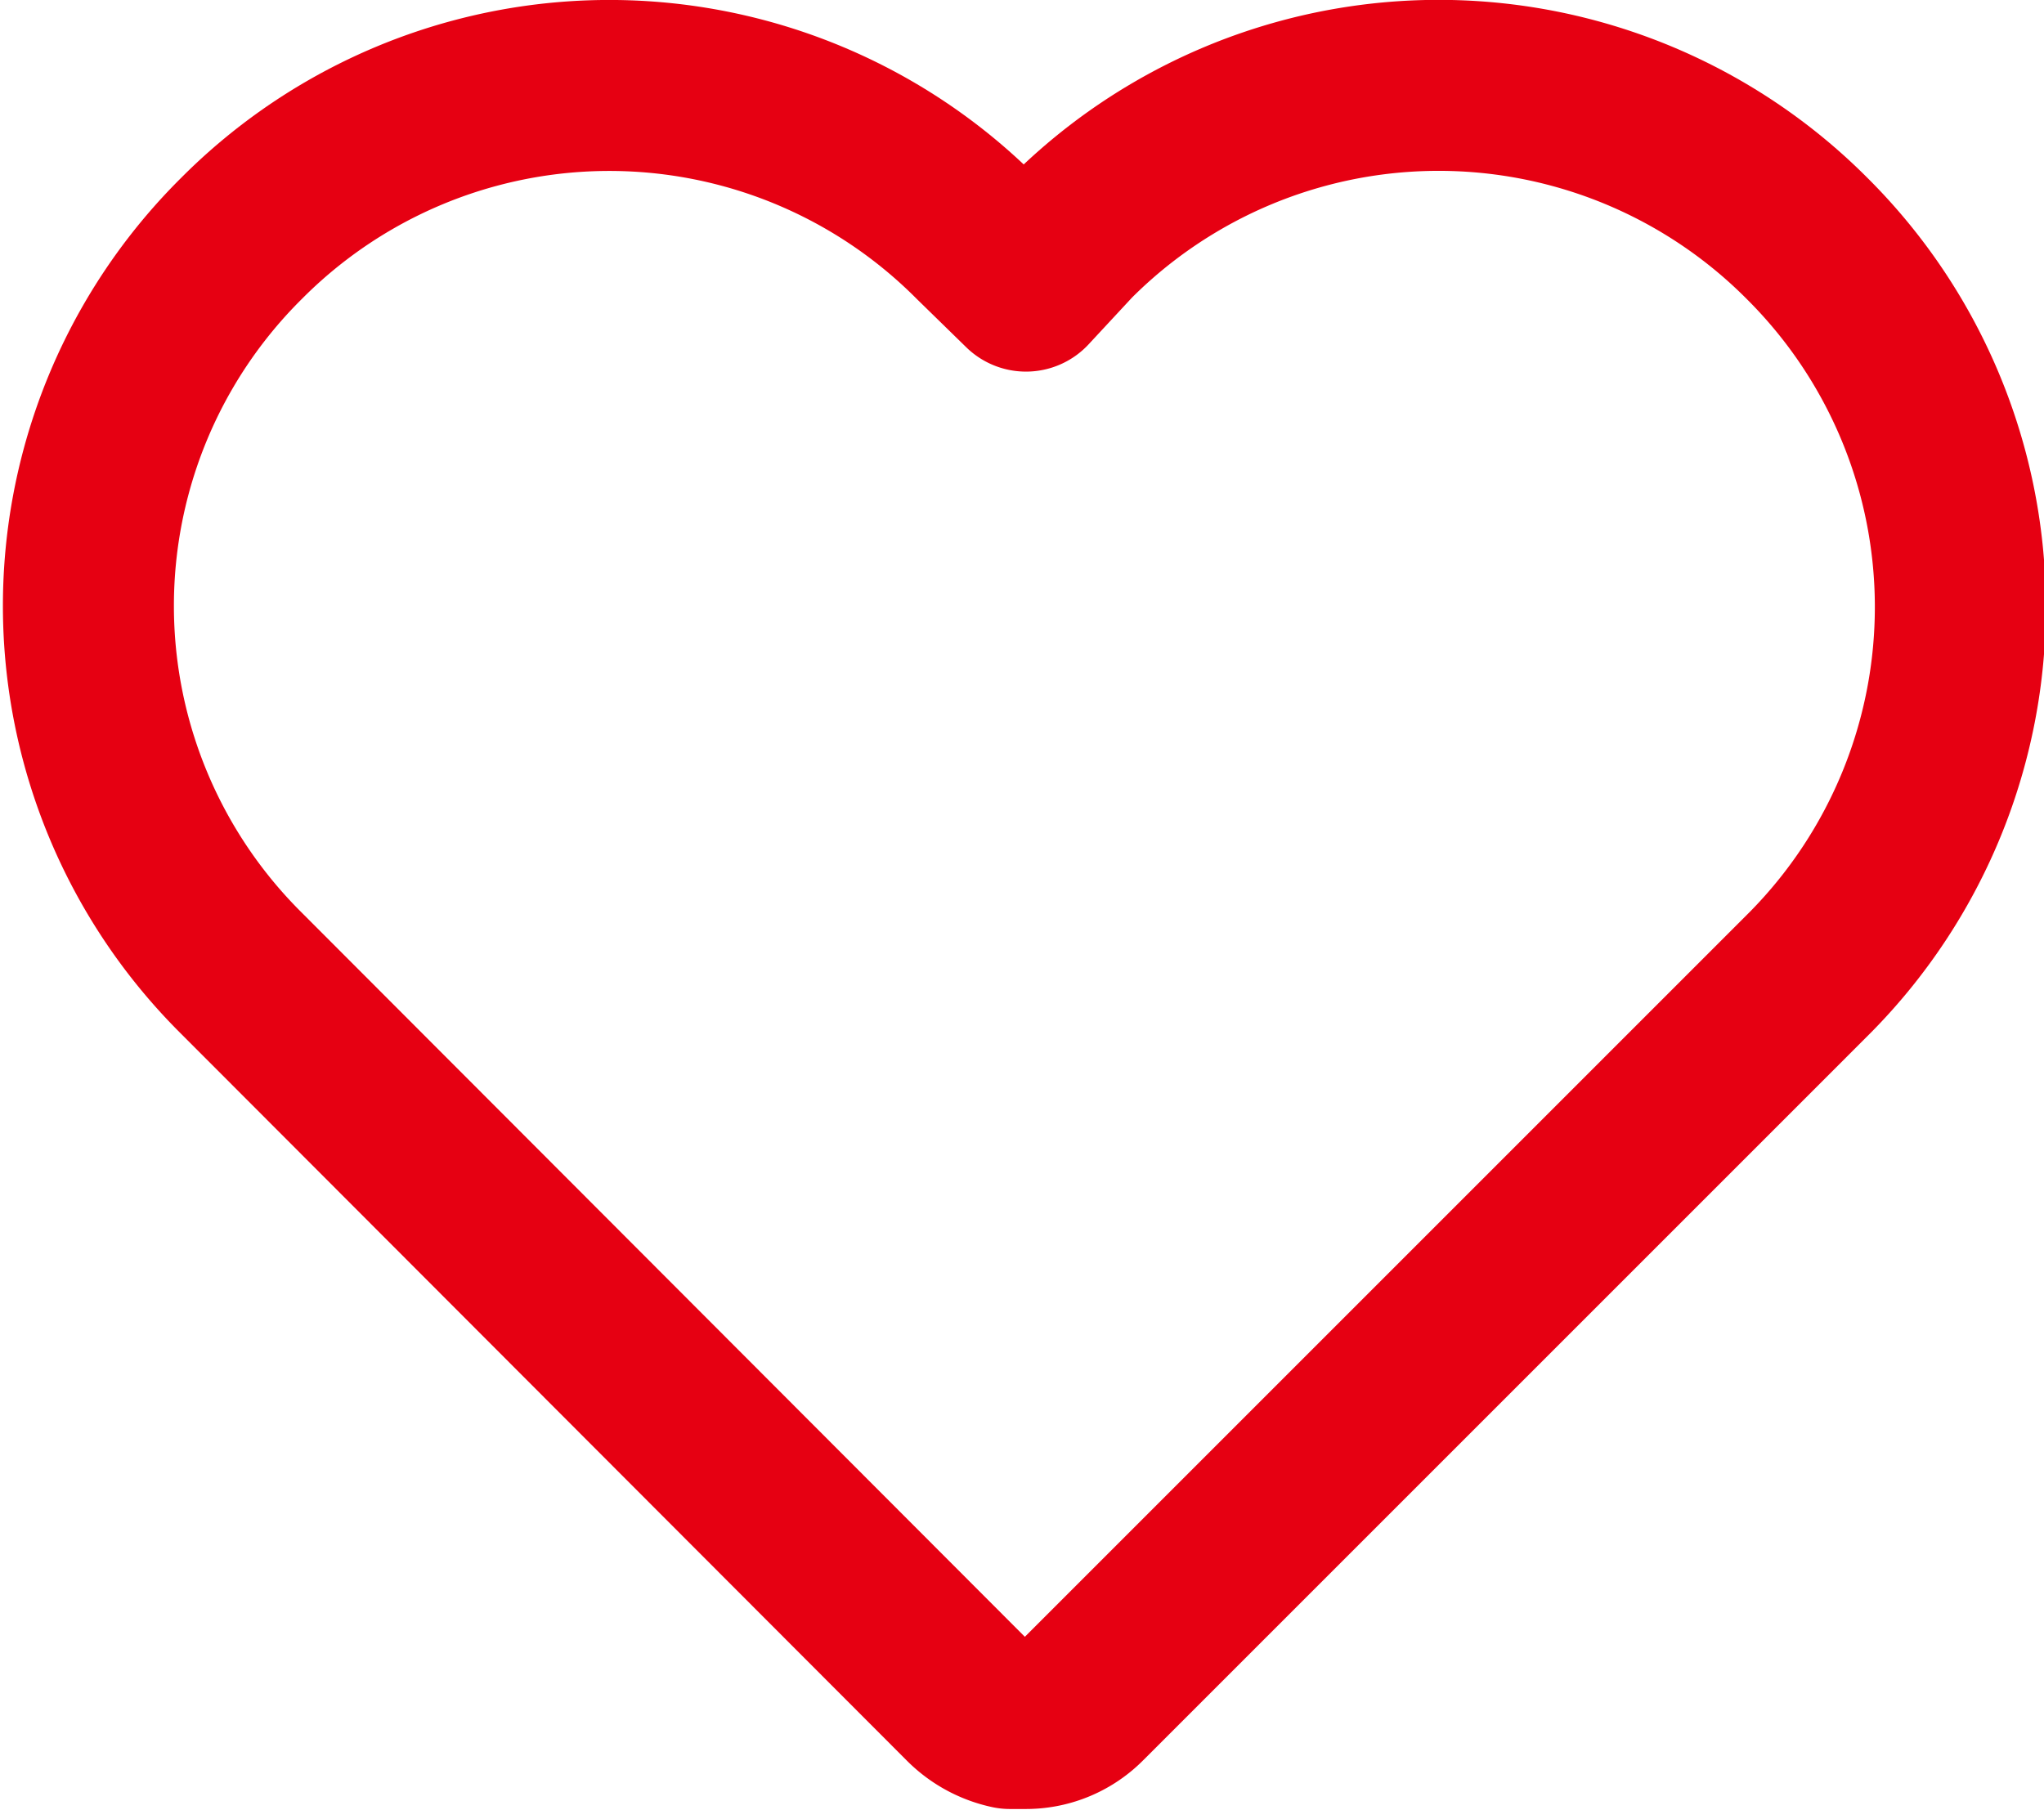
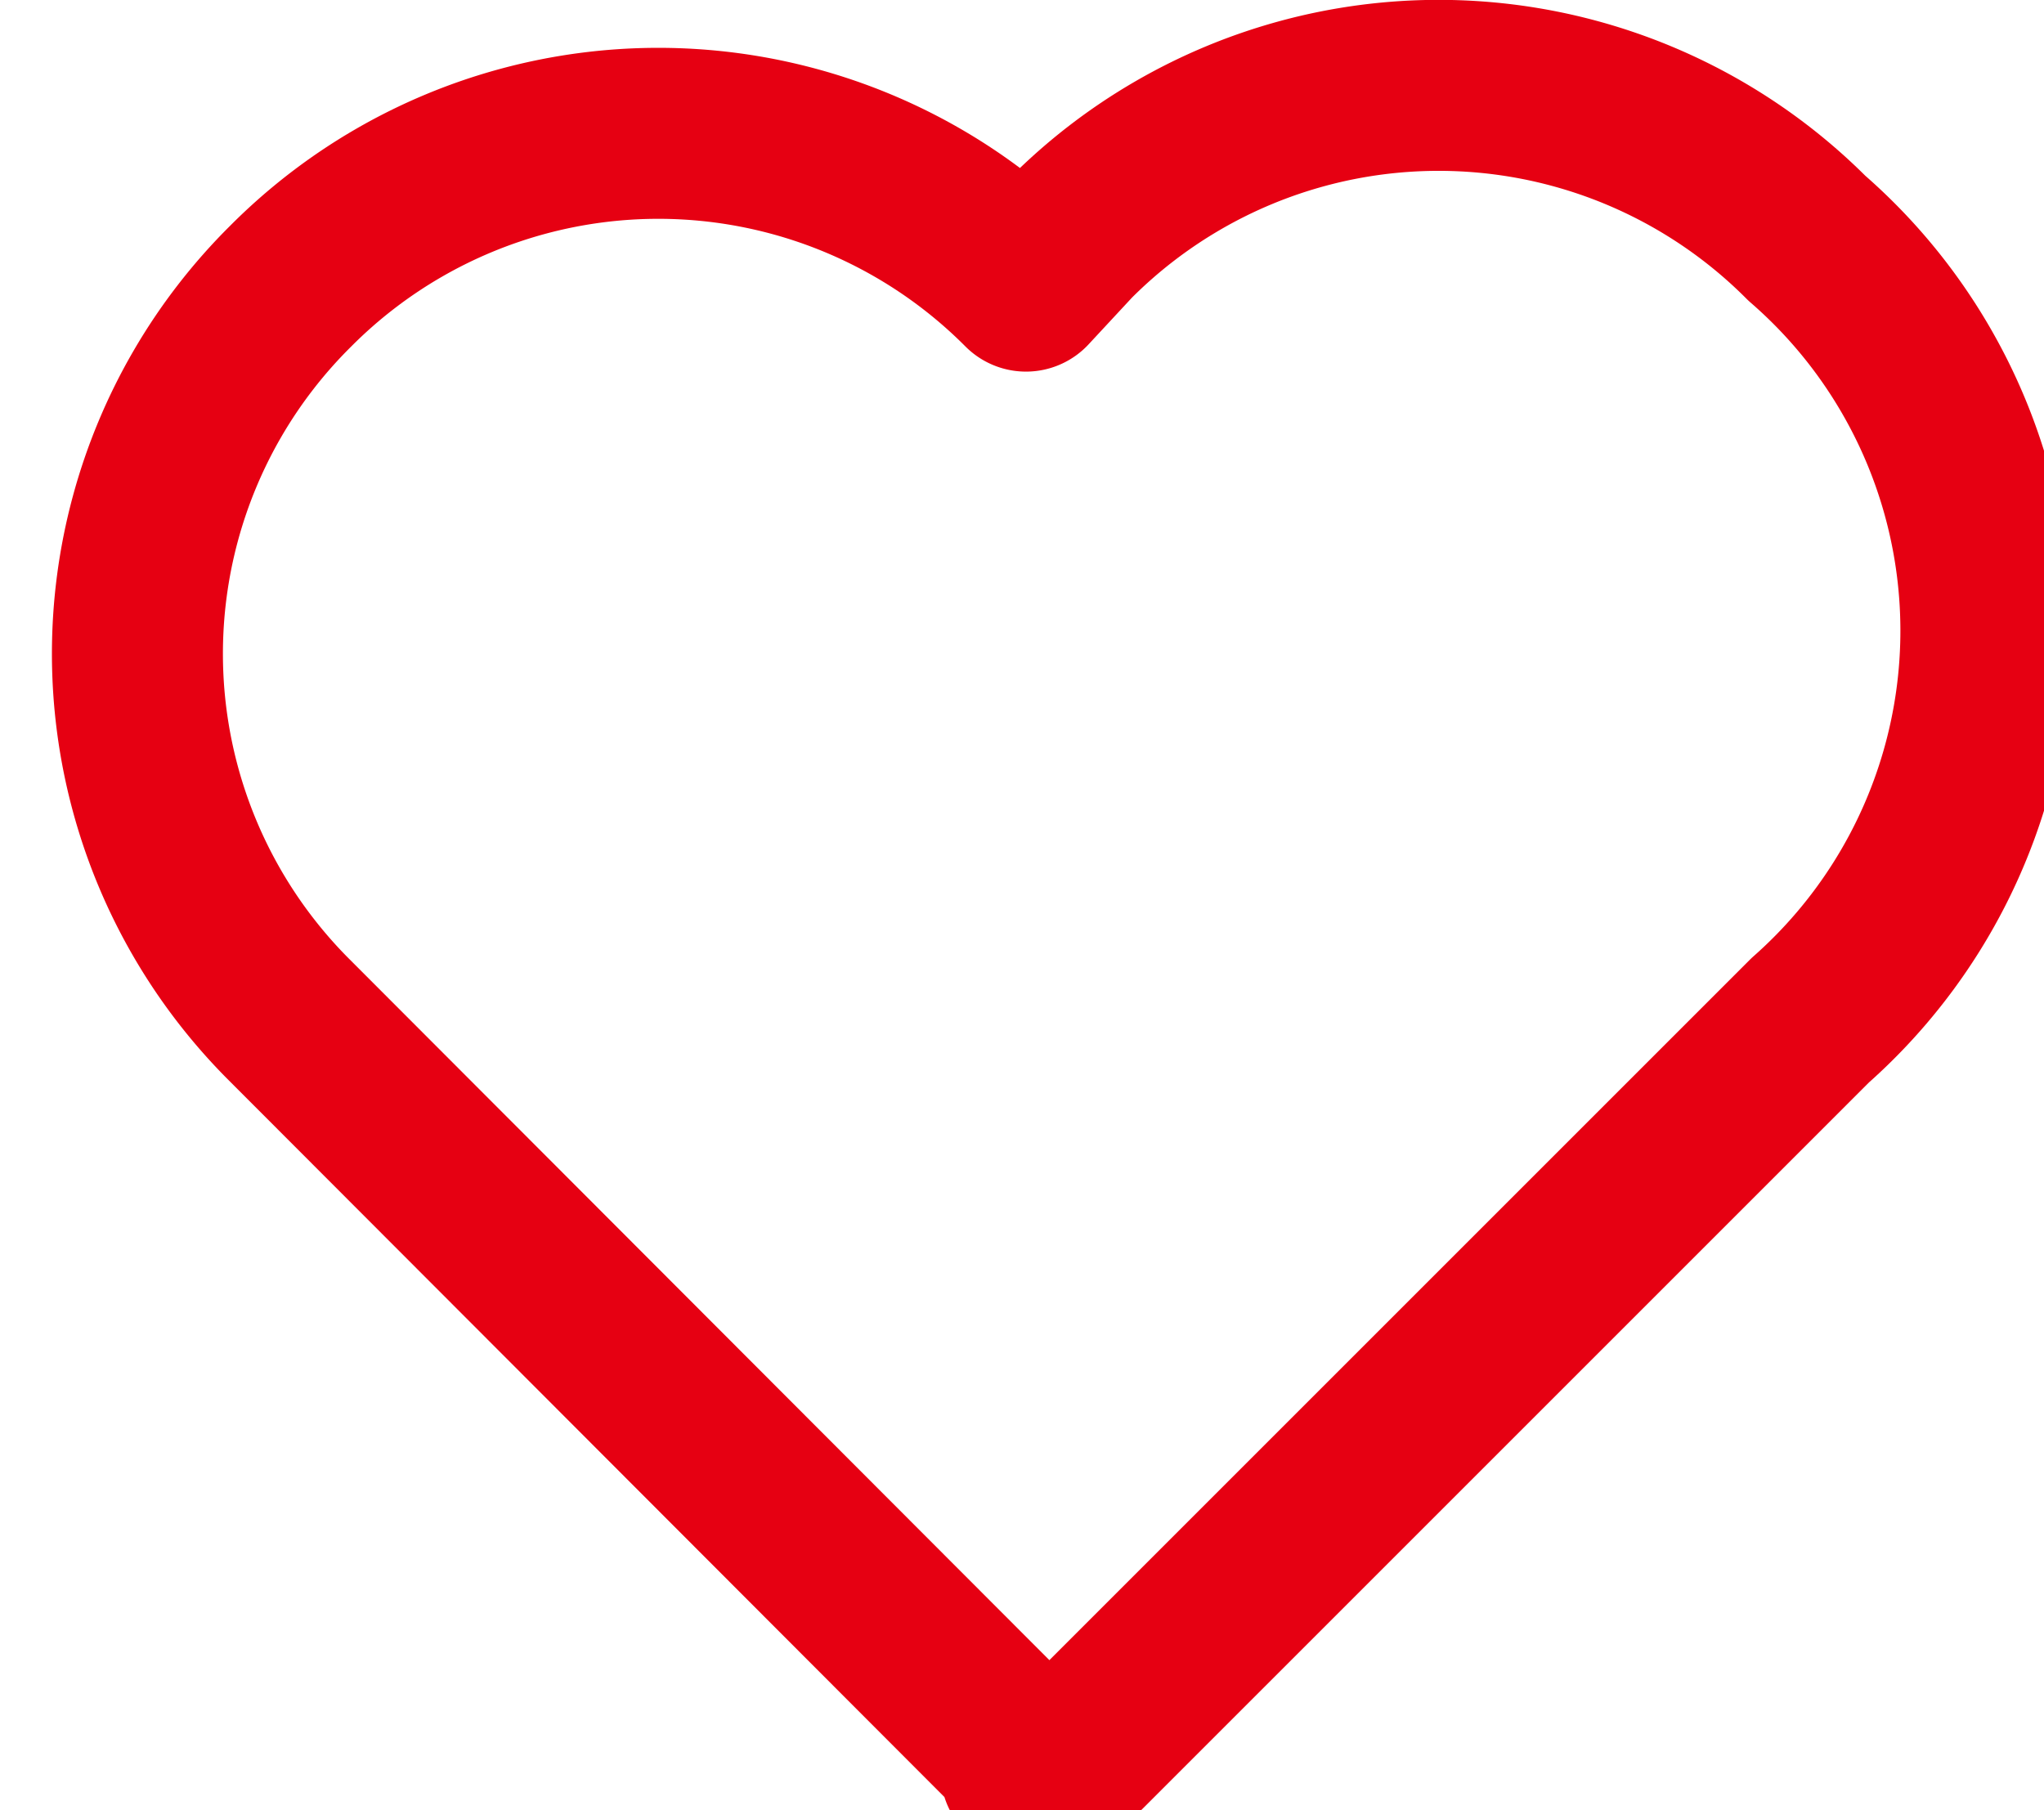
<svg xmlns="http://www.w3.org/2000/svg" viewBox="0 0 17.93 15.88">
  <defs>
    <style>.cls-1{fill:none;stroke:#e60012;stroke-linejoin:round;stroke-width:1.5px;}</style>
  </defs>
  <title>hd_gnav02</title>
  <g id="レイヤー_2" data-name="レイヤー 2">
    <g id="HEADER">
-       <path class="cls-1" d="M15.85,2.09a4.56,4.56,0,0,0-6.46,0L9,2.51l-.43-.42a4.55,4.55,0,0,0-6.45,0,4.54,4.54,0,0,0,0,6.45l6.37,6.38a.75.75,0,0,0,.37.2H9a.7.7,0,0,0,.5-.21l6.38-6.38A4.56,4.56,0,0,0,15.85,2.09Z" />
+       <path class="cls-1" d="M15.85,2.09a4.56,4.56,0,0,0-6.46,0L9,2.51a4.55,4.55,0,0,0-6.45,0,4.54,4.54,0,0,0,0,6.45l6.37,6.38a.75.75,0,0,0,.37.2H9a.7.7,0,0,0,.5-.21l6.38-6.38A4.56,4.56,0,0,0,15.85,2.09Z" />
    </g>
  </g>
</svg>